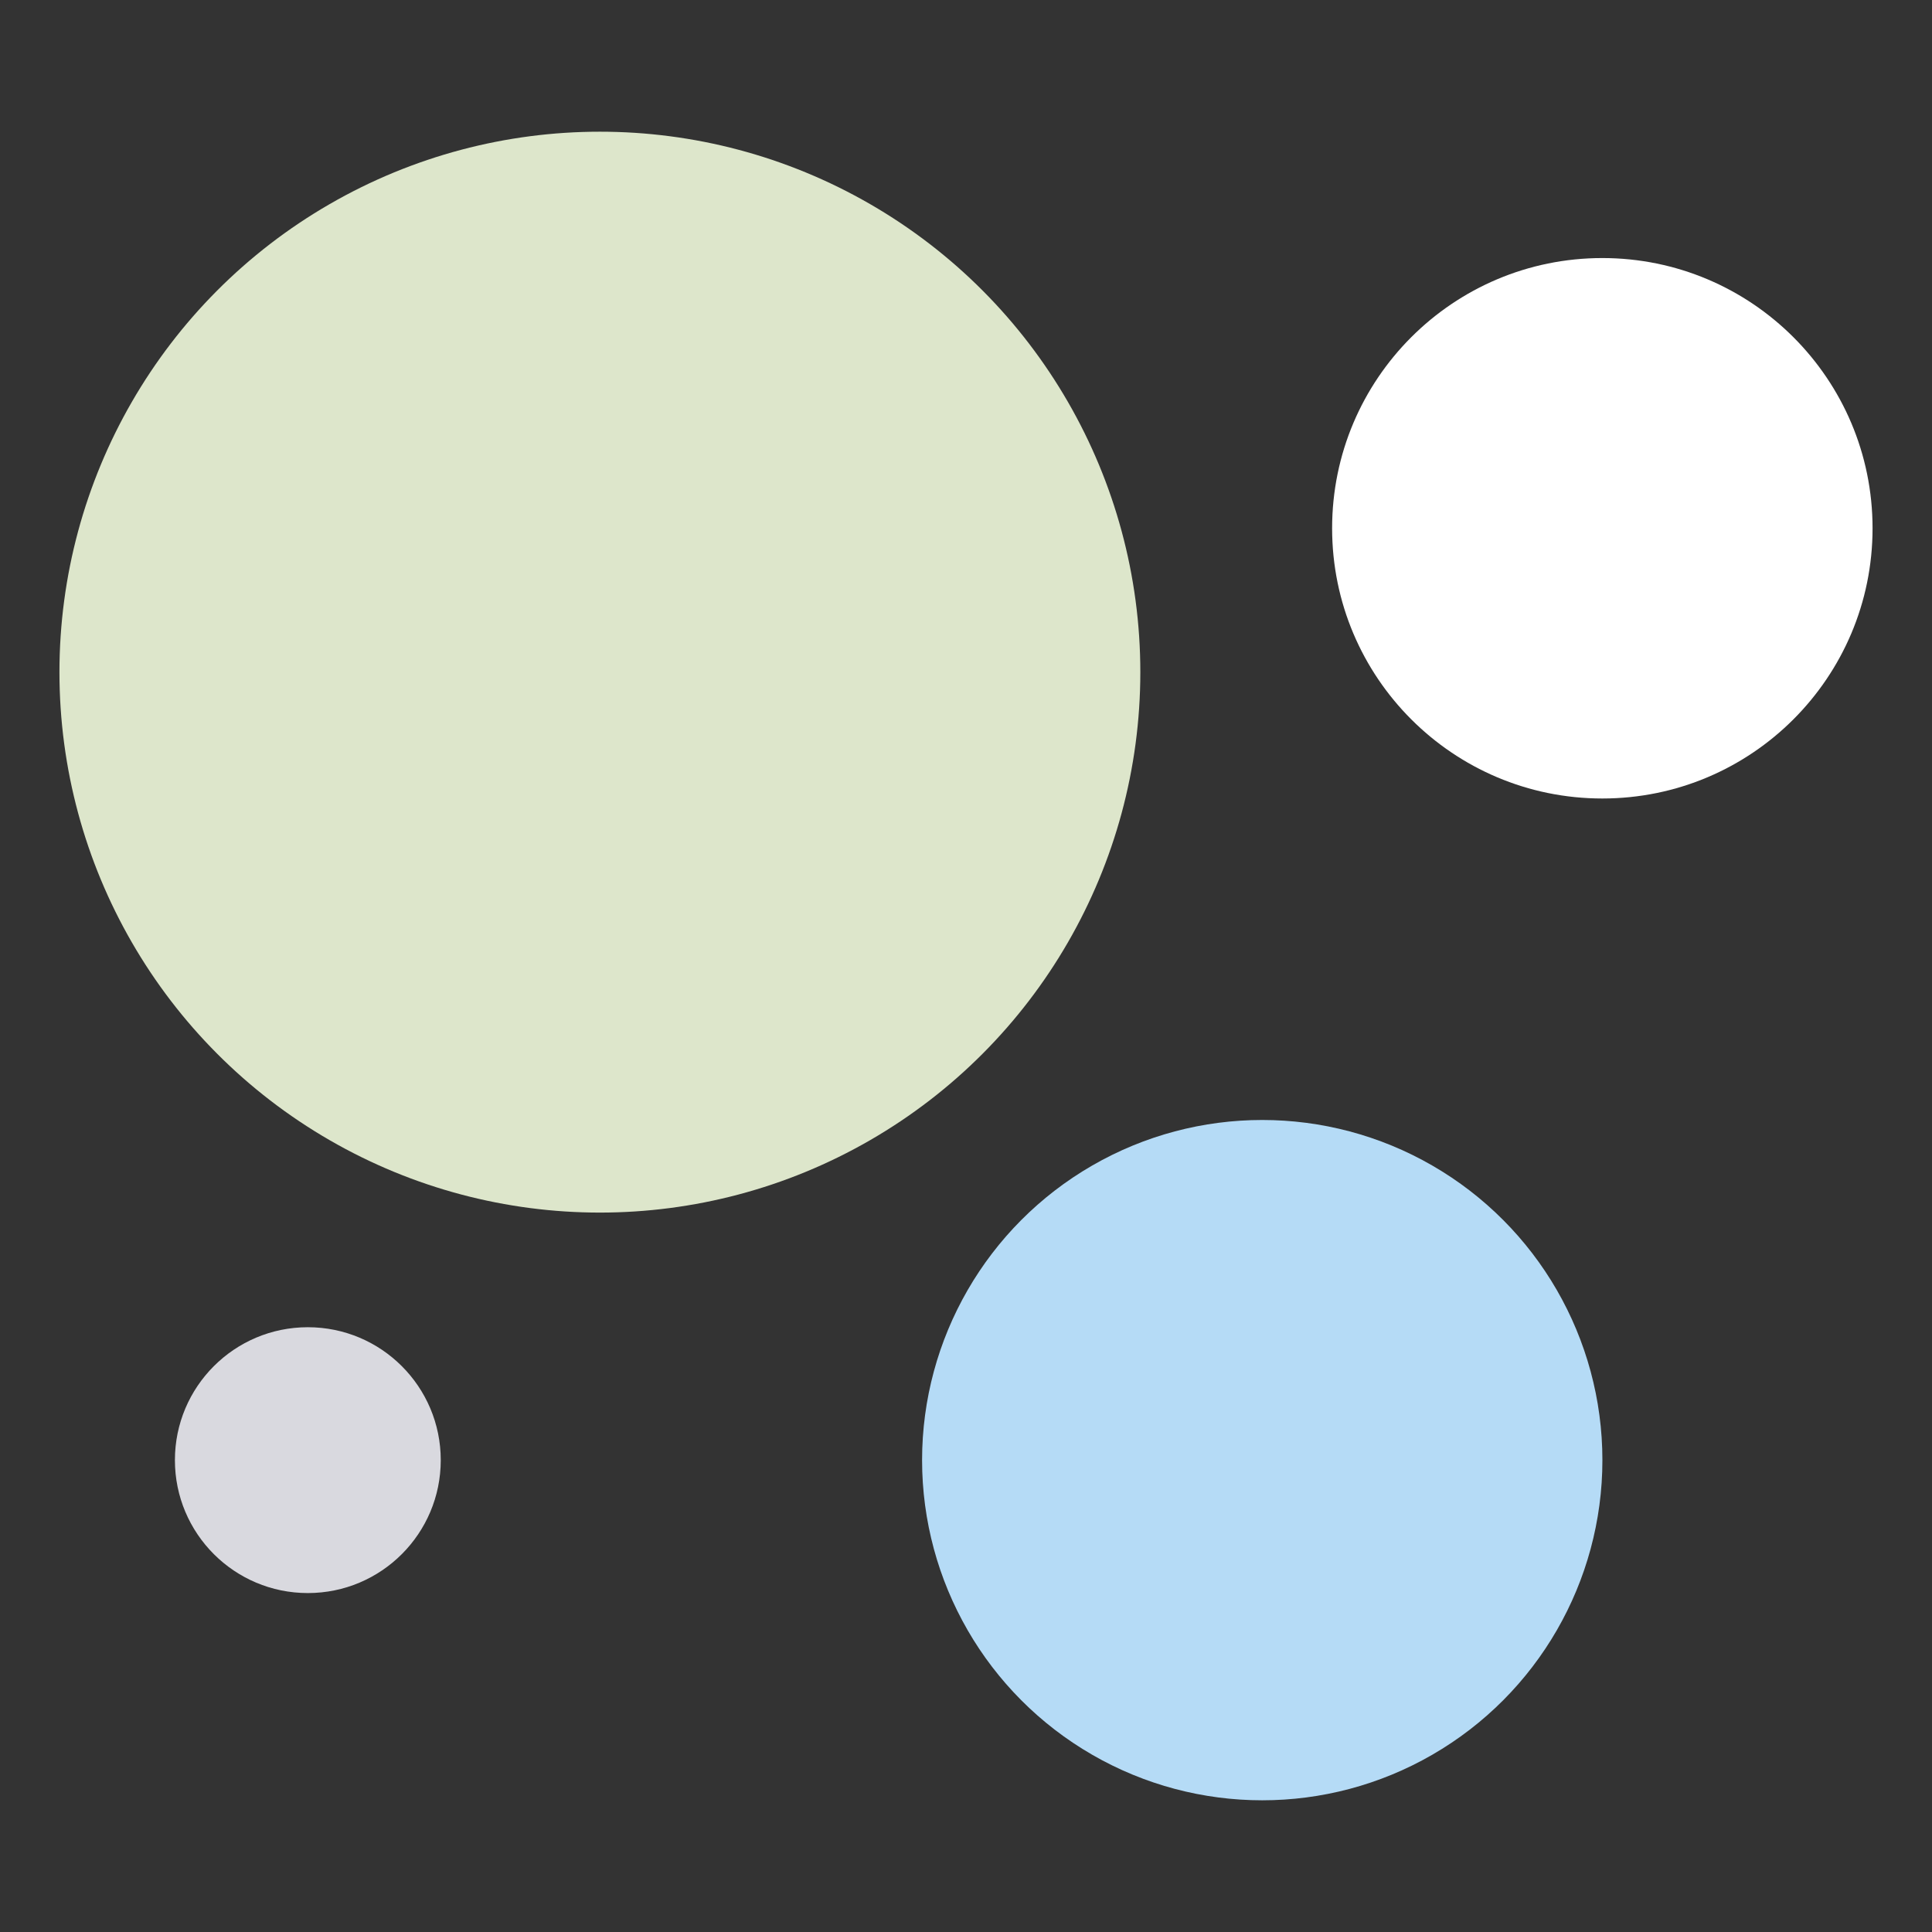
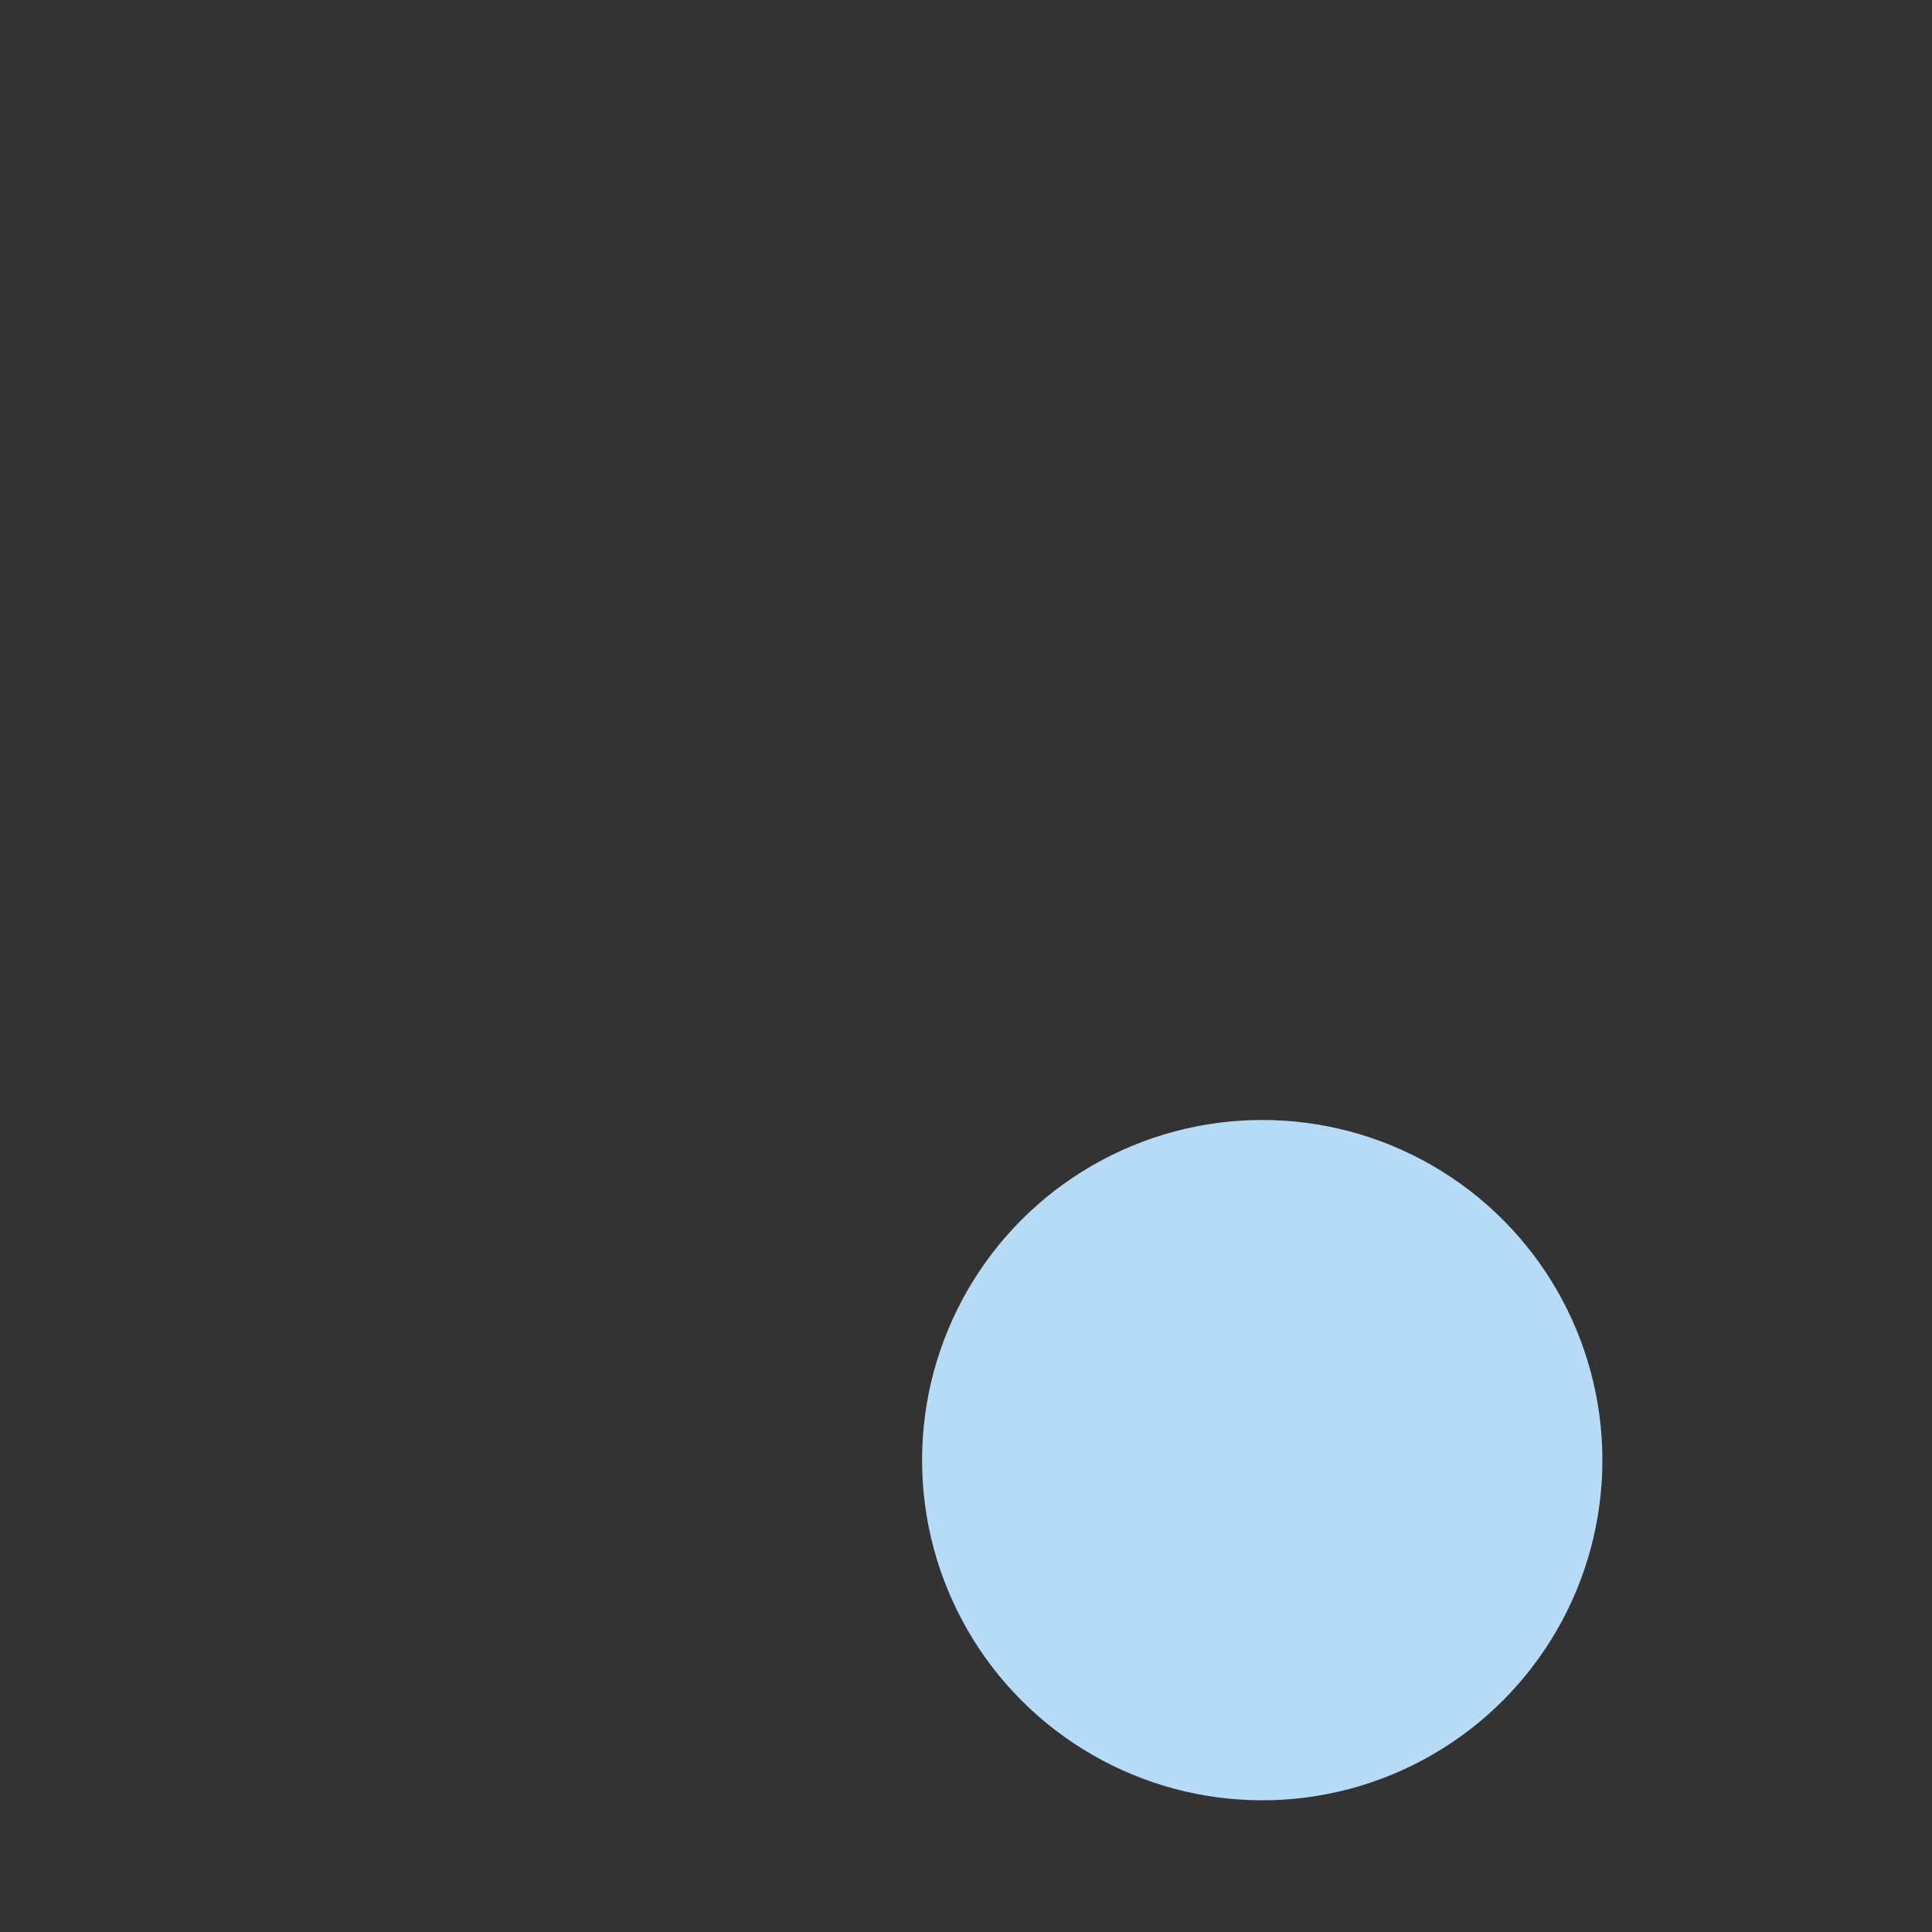
<svg xmlns="http://www.w3.org/2000/svg" viewBox="0 0 300 300">
  <rect x="0" y="0" width="300" height="300" fill="#333333" stroke="none" />
-   <circle cx="93.15" cy="104.37" r="83.92" fill="#dde6cb" />
-   <circle cx="248.81" cy="82.03" r="41.96" fill="#ffffff" />
  <circle cx="196" cy="226.73" r="52.82" fill="#b5dbf6" />
-   <circle cx="47.8" cy="226.73" r="20.64" fill="#d9d9df" />
</svg>